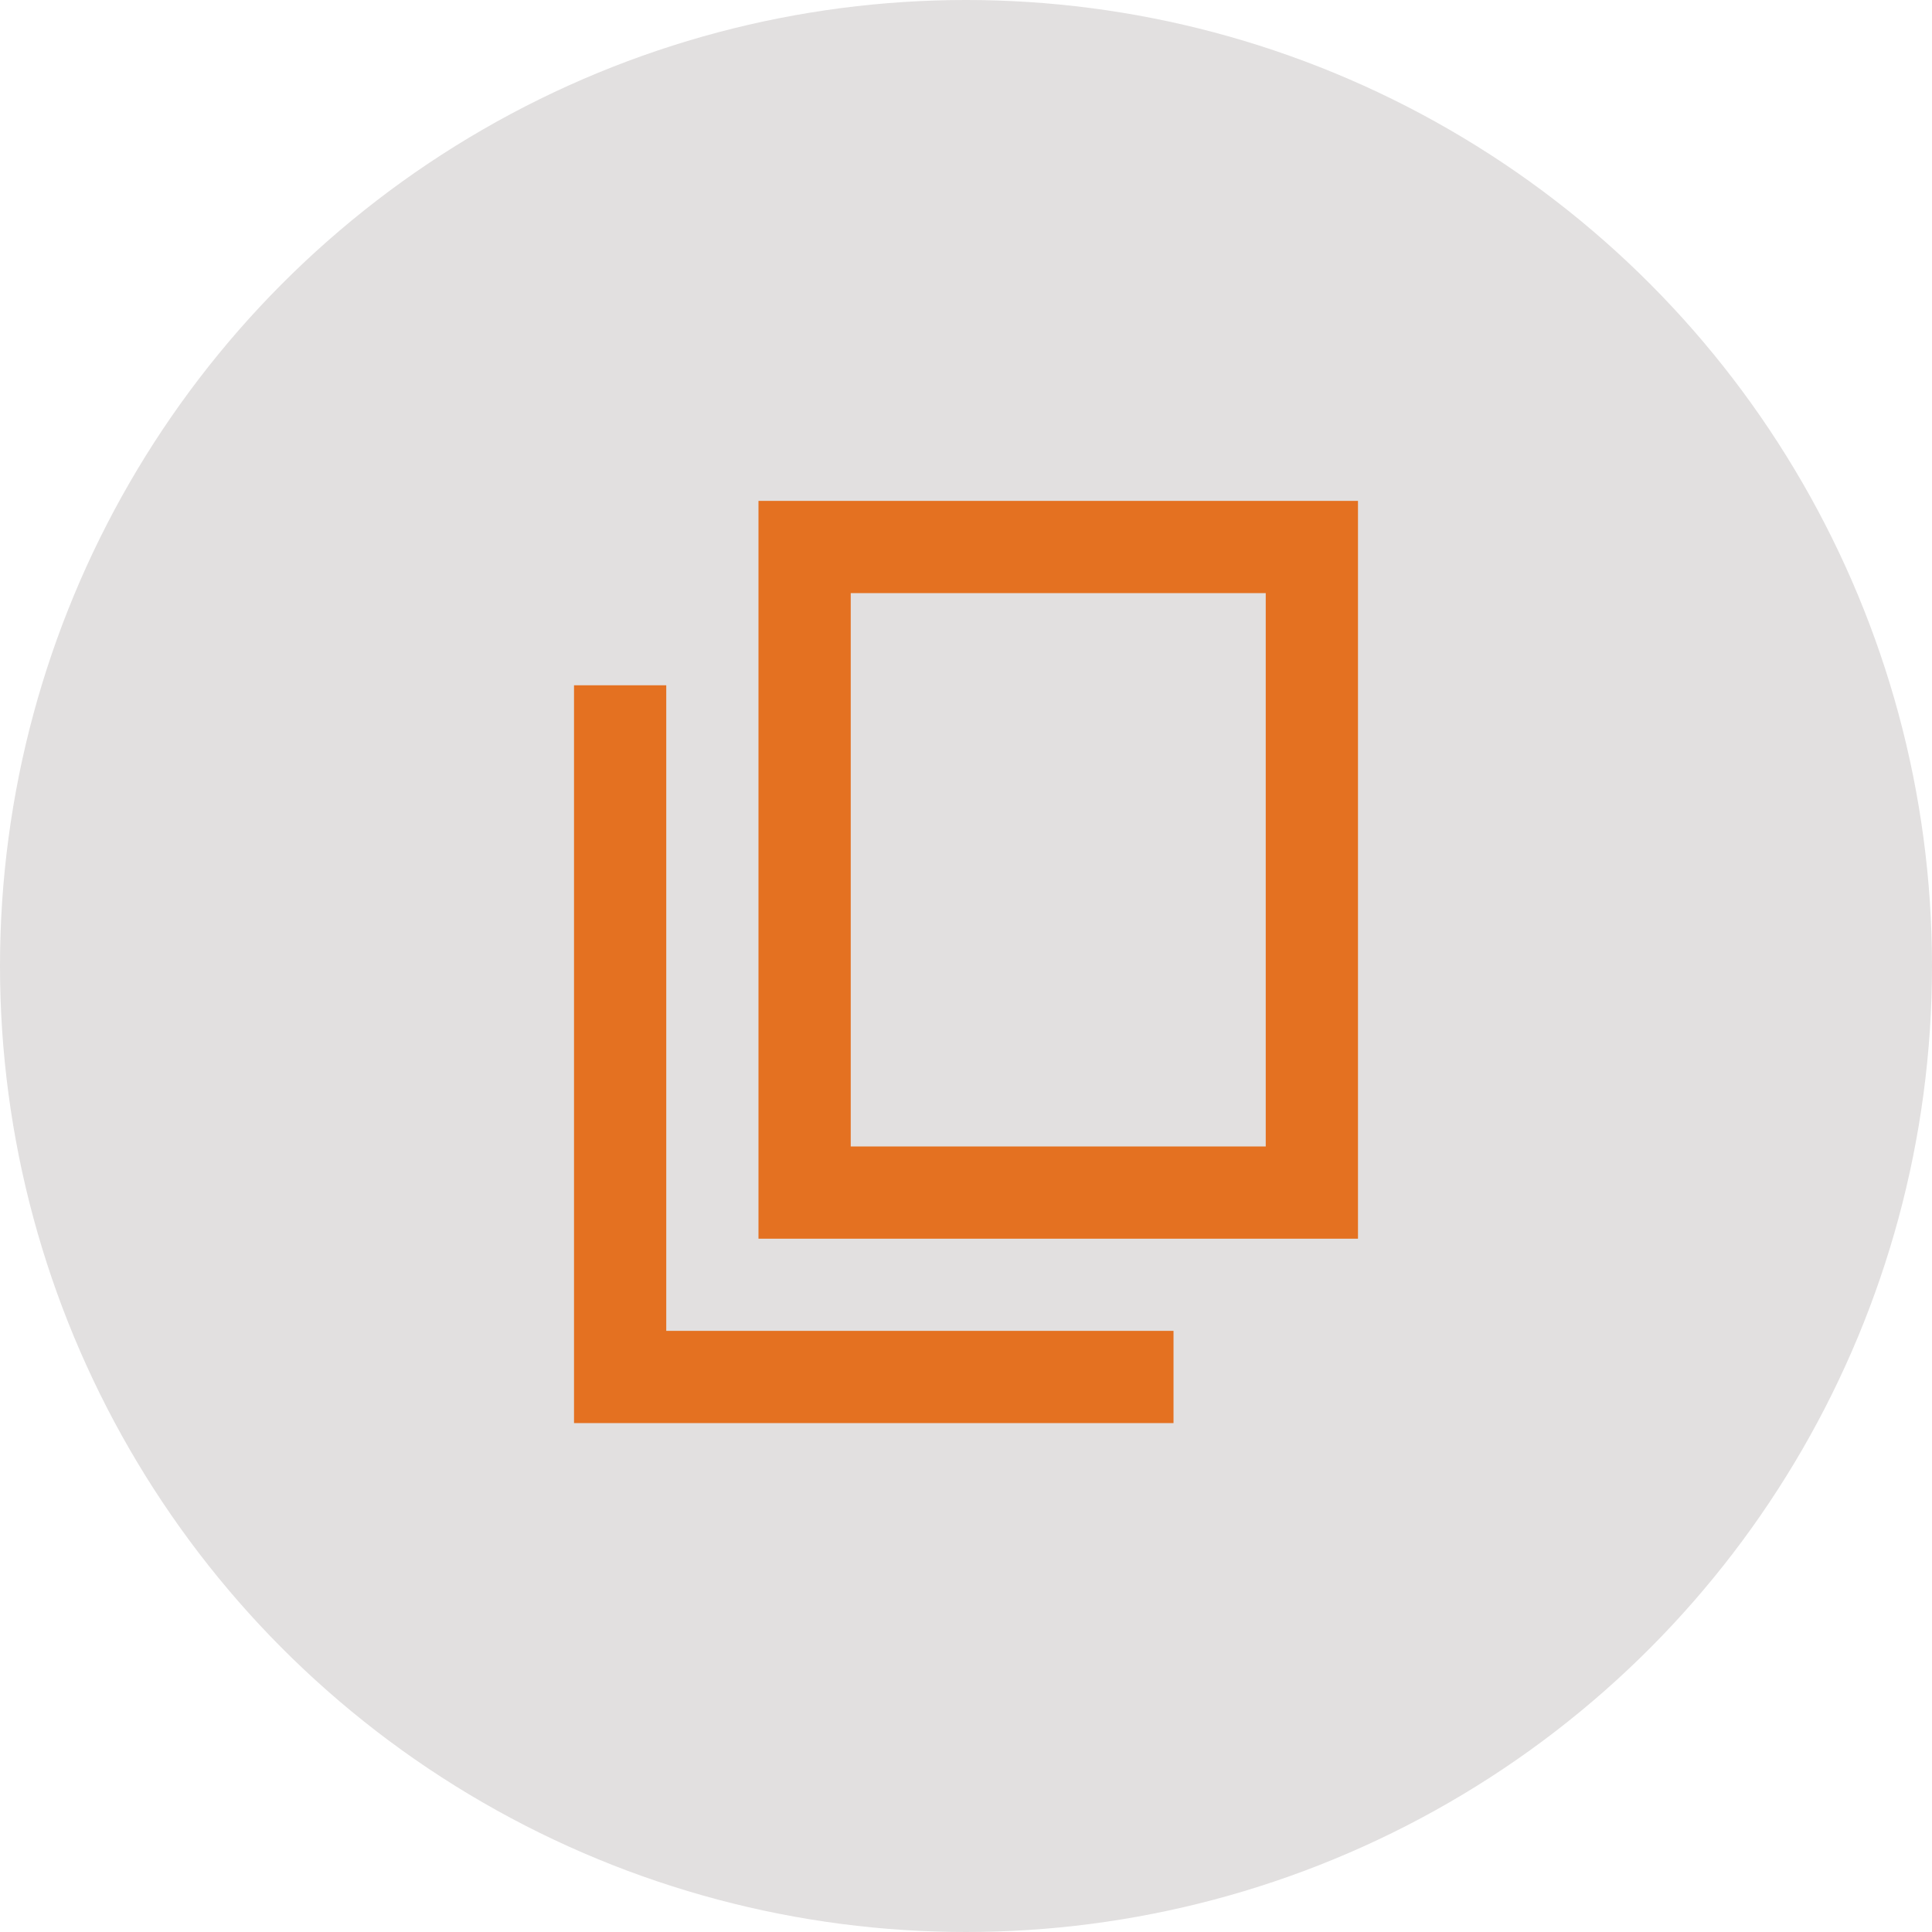
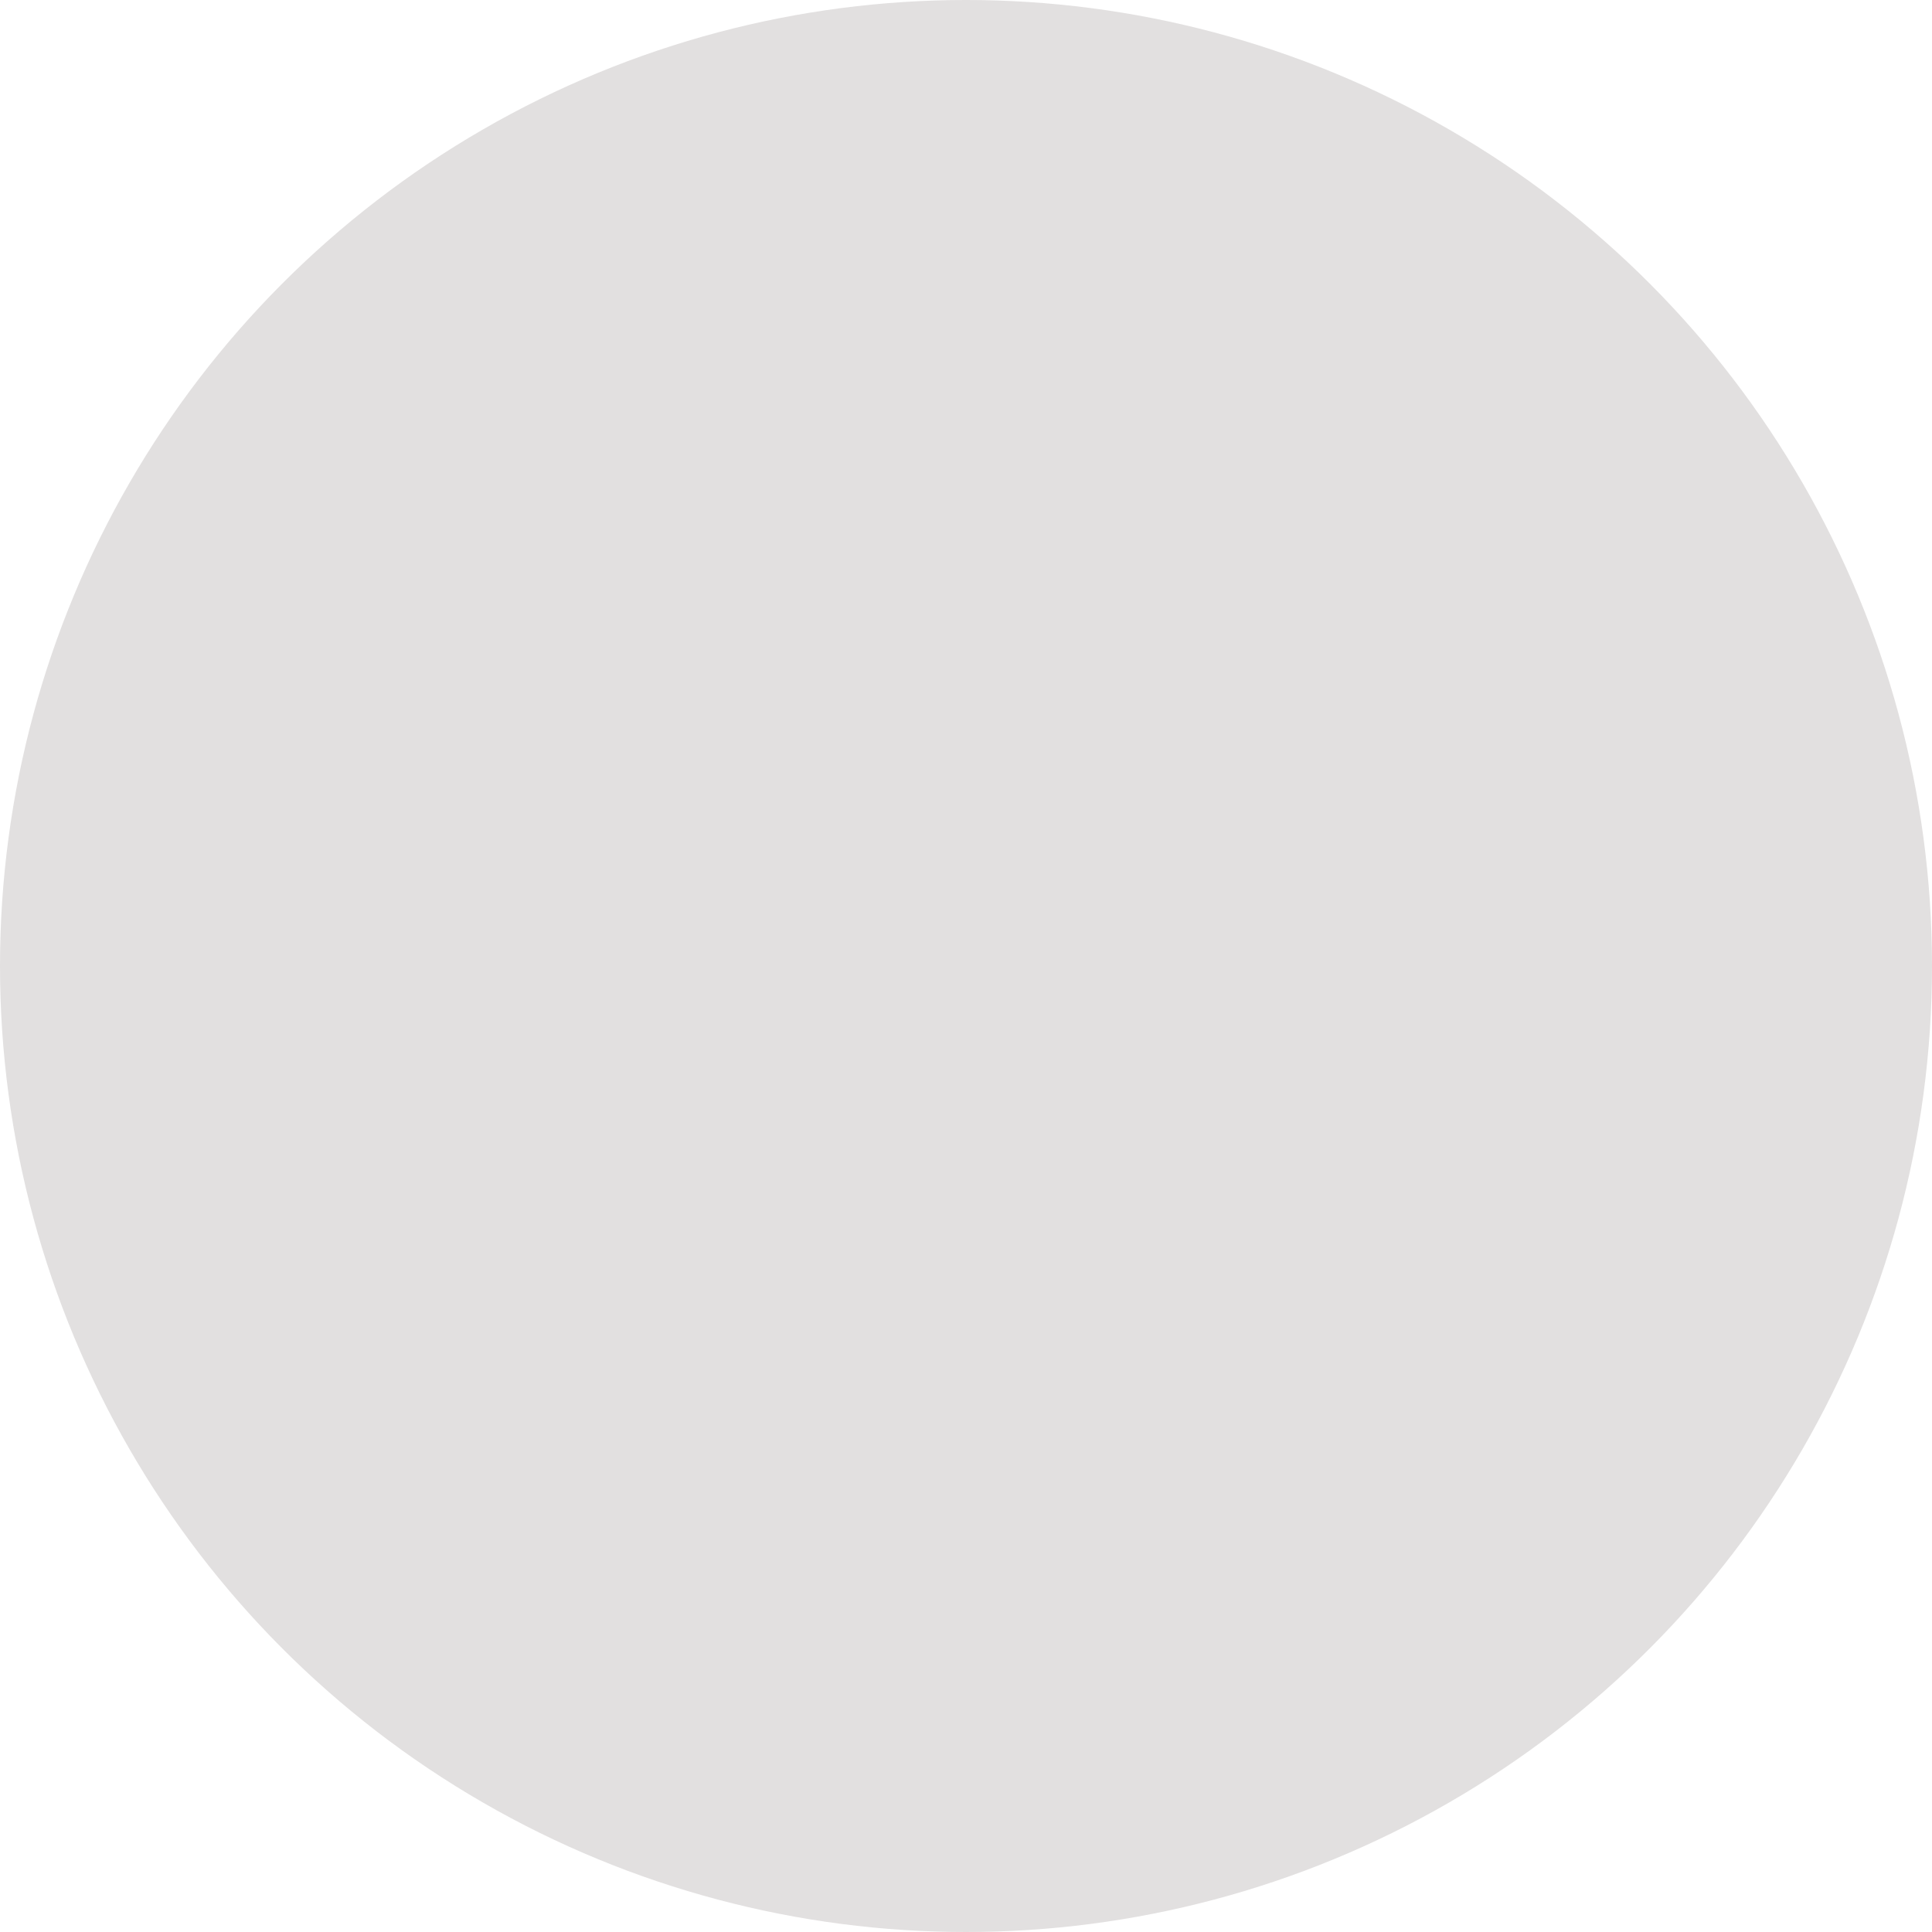
<svg xmlns="http://www.w3.org/2000/svg" id="Group_1670" data-name="Group 1670" width="27" height="27" viewBox="0 0 27 27">
  <circle id="Ellipse_19" data-name="Ellipse 19" cx="13.5" cy="13.5" r="13.5" fill="#e2e0e0" />
-   <path id="content_copy_FILL0_wght400_GRAD0_opsz24" d="M122.578-869.689V-880h8.378v10.311Zm1.289-1.289h5.8v-7.733h-5.8ZM120-867.112v-10.311h1.289v9.022h7.089v1.289Zm3.867-3.867v0Z" transform="translate(-111.978 887)" fill="#e47121" />
</svg>